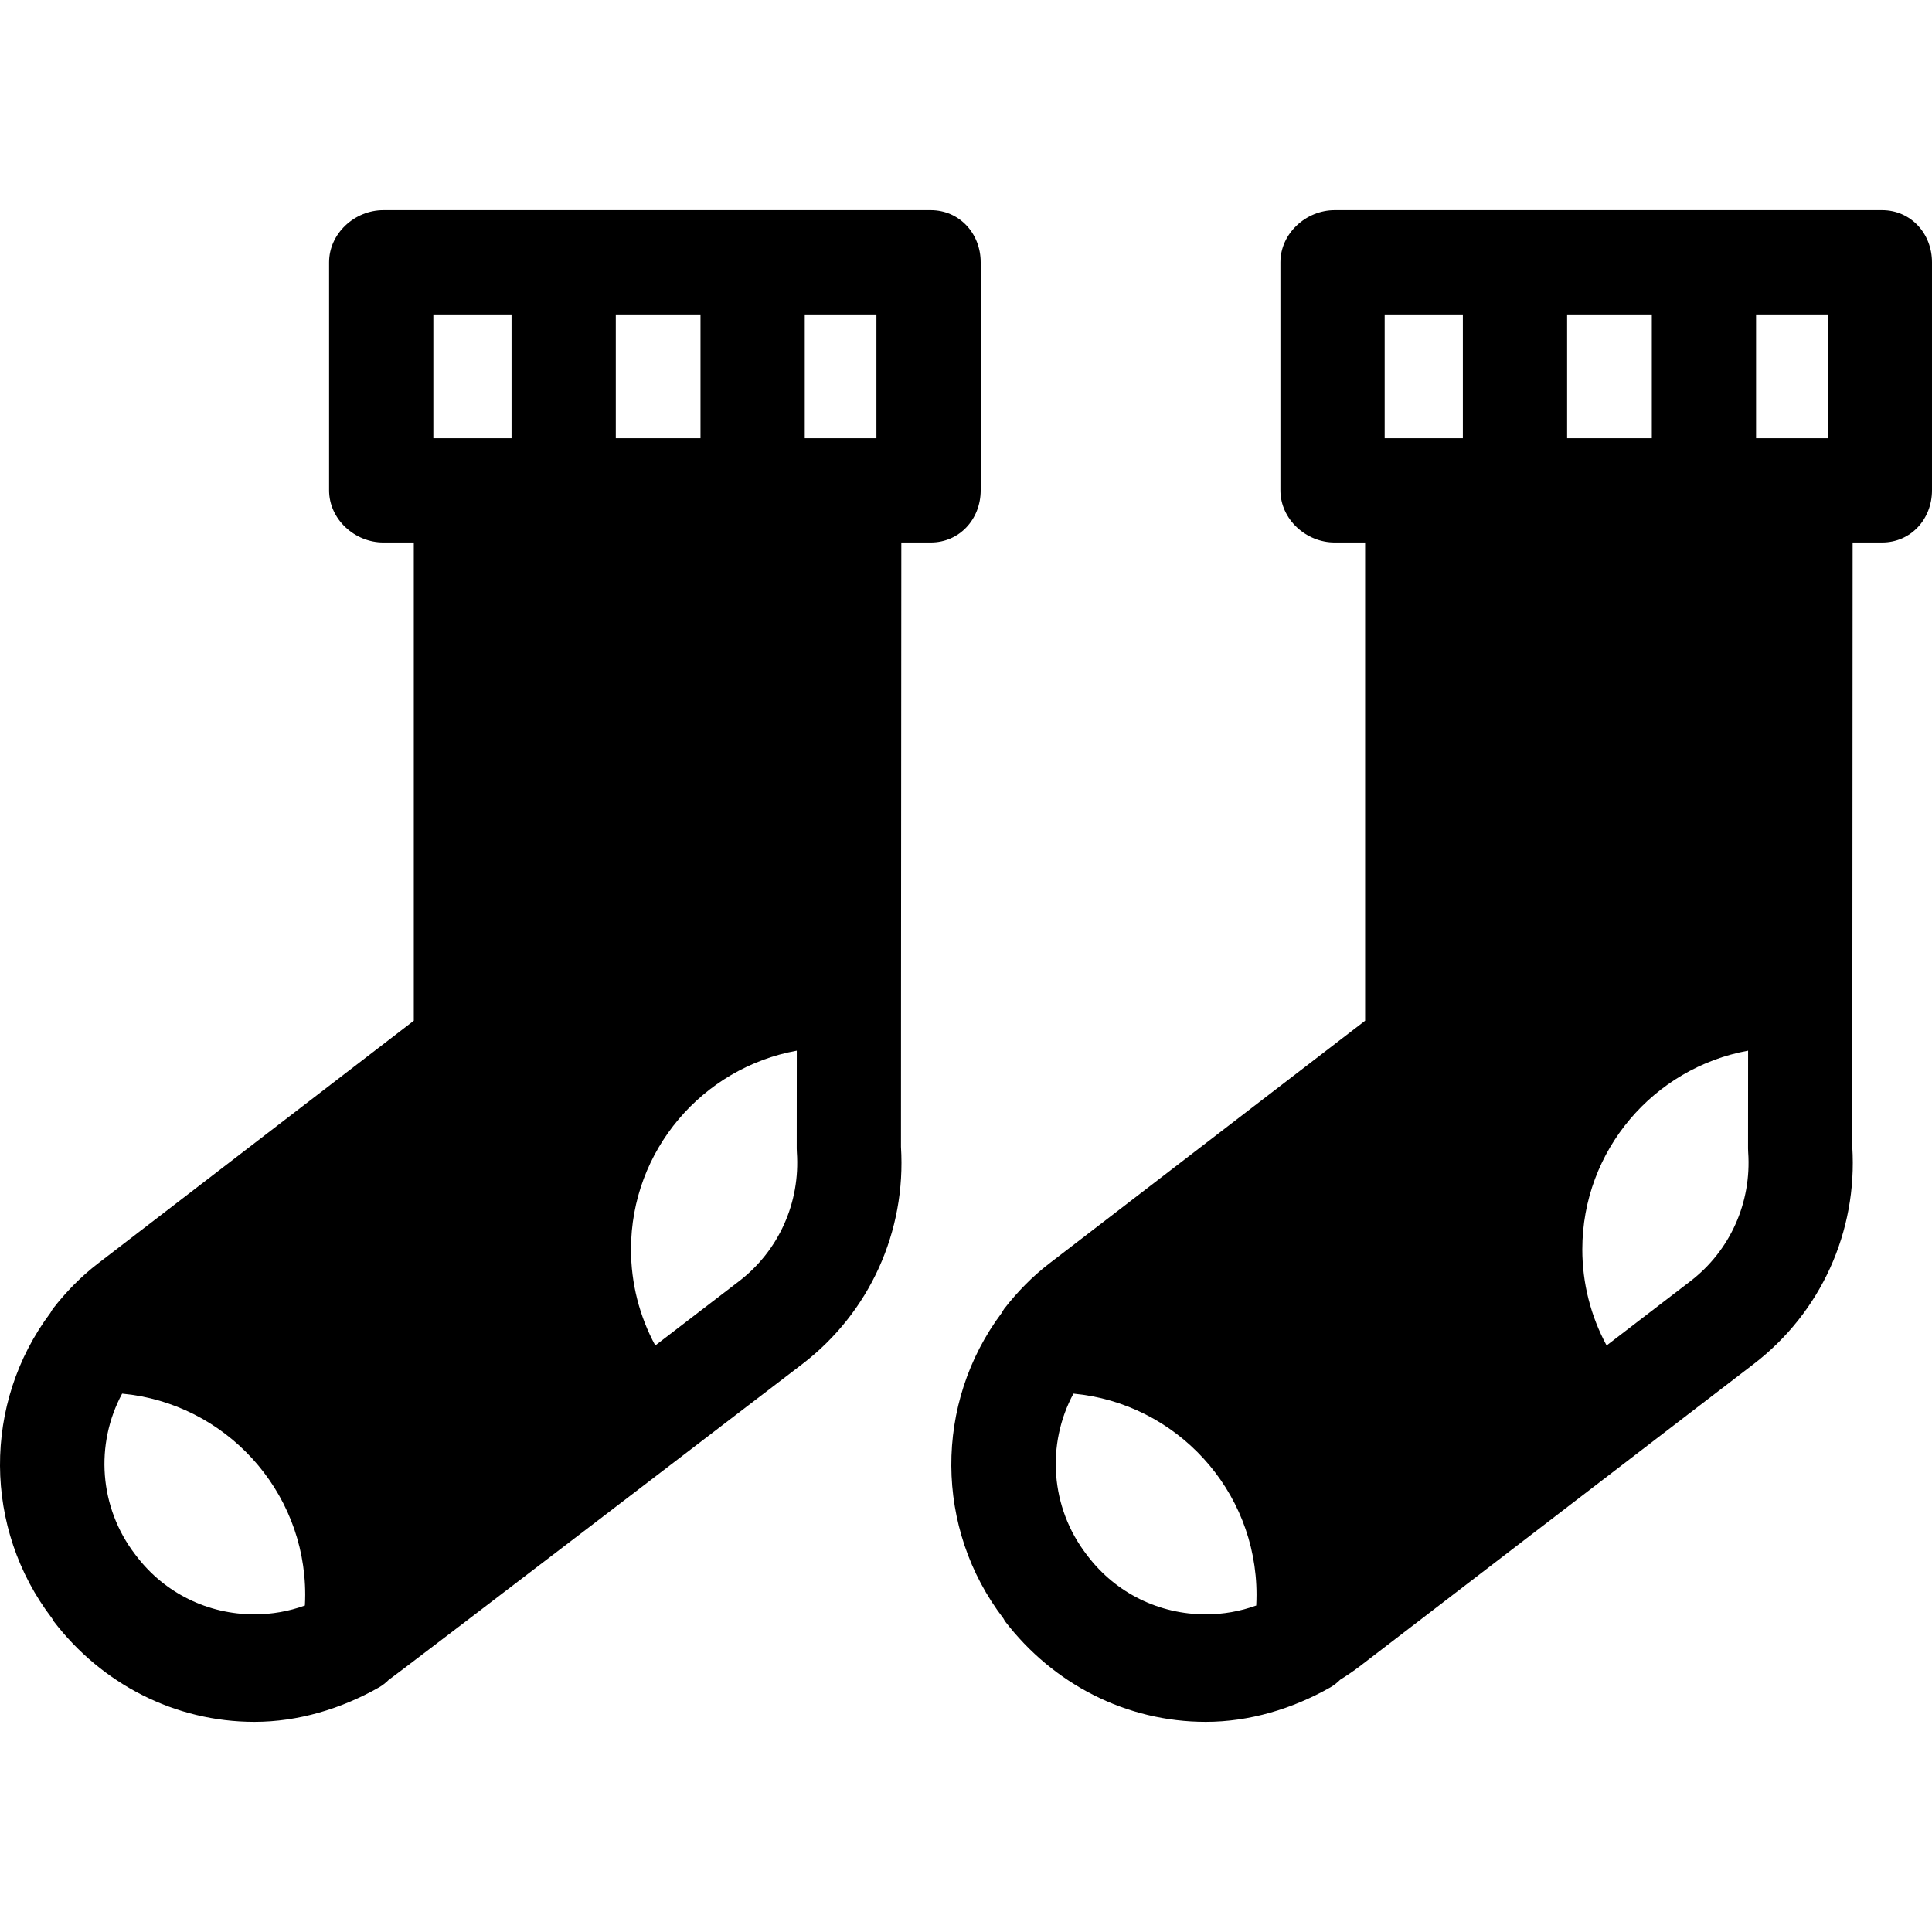
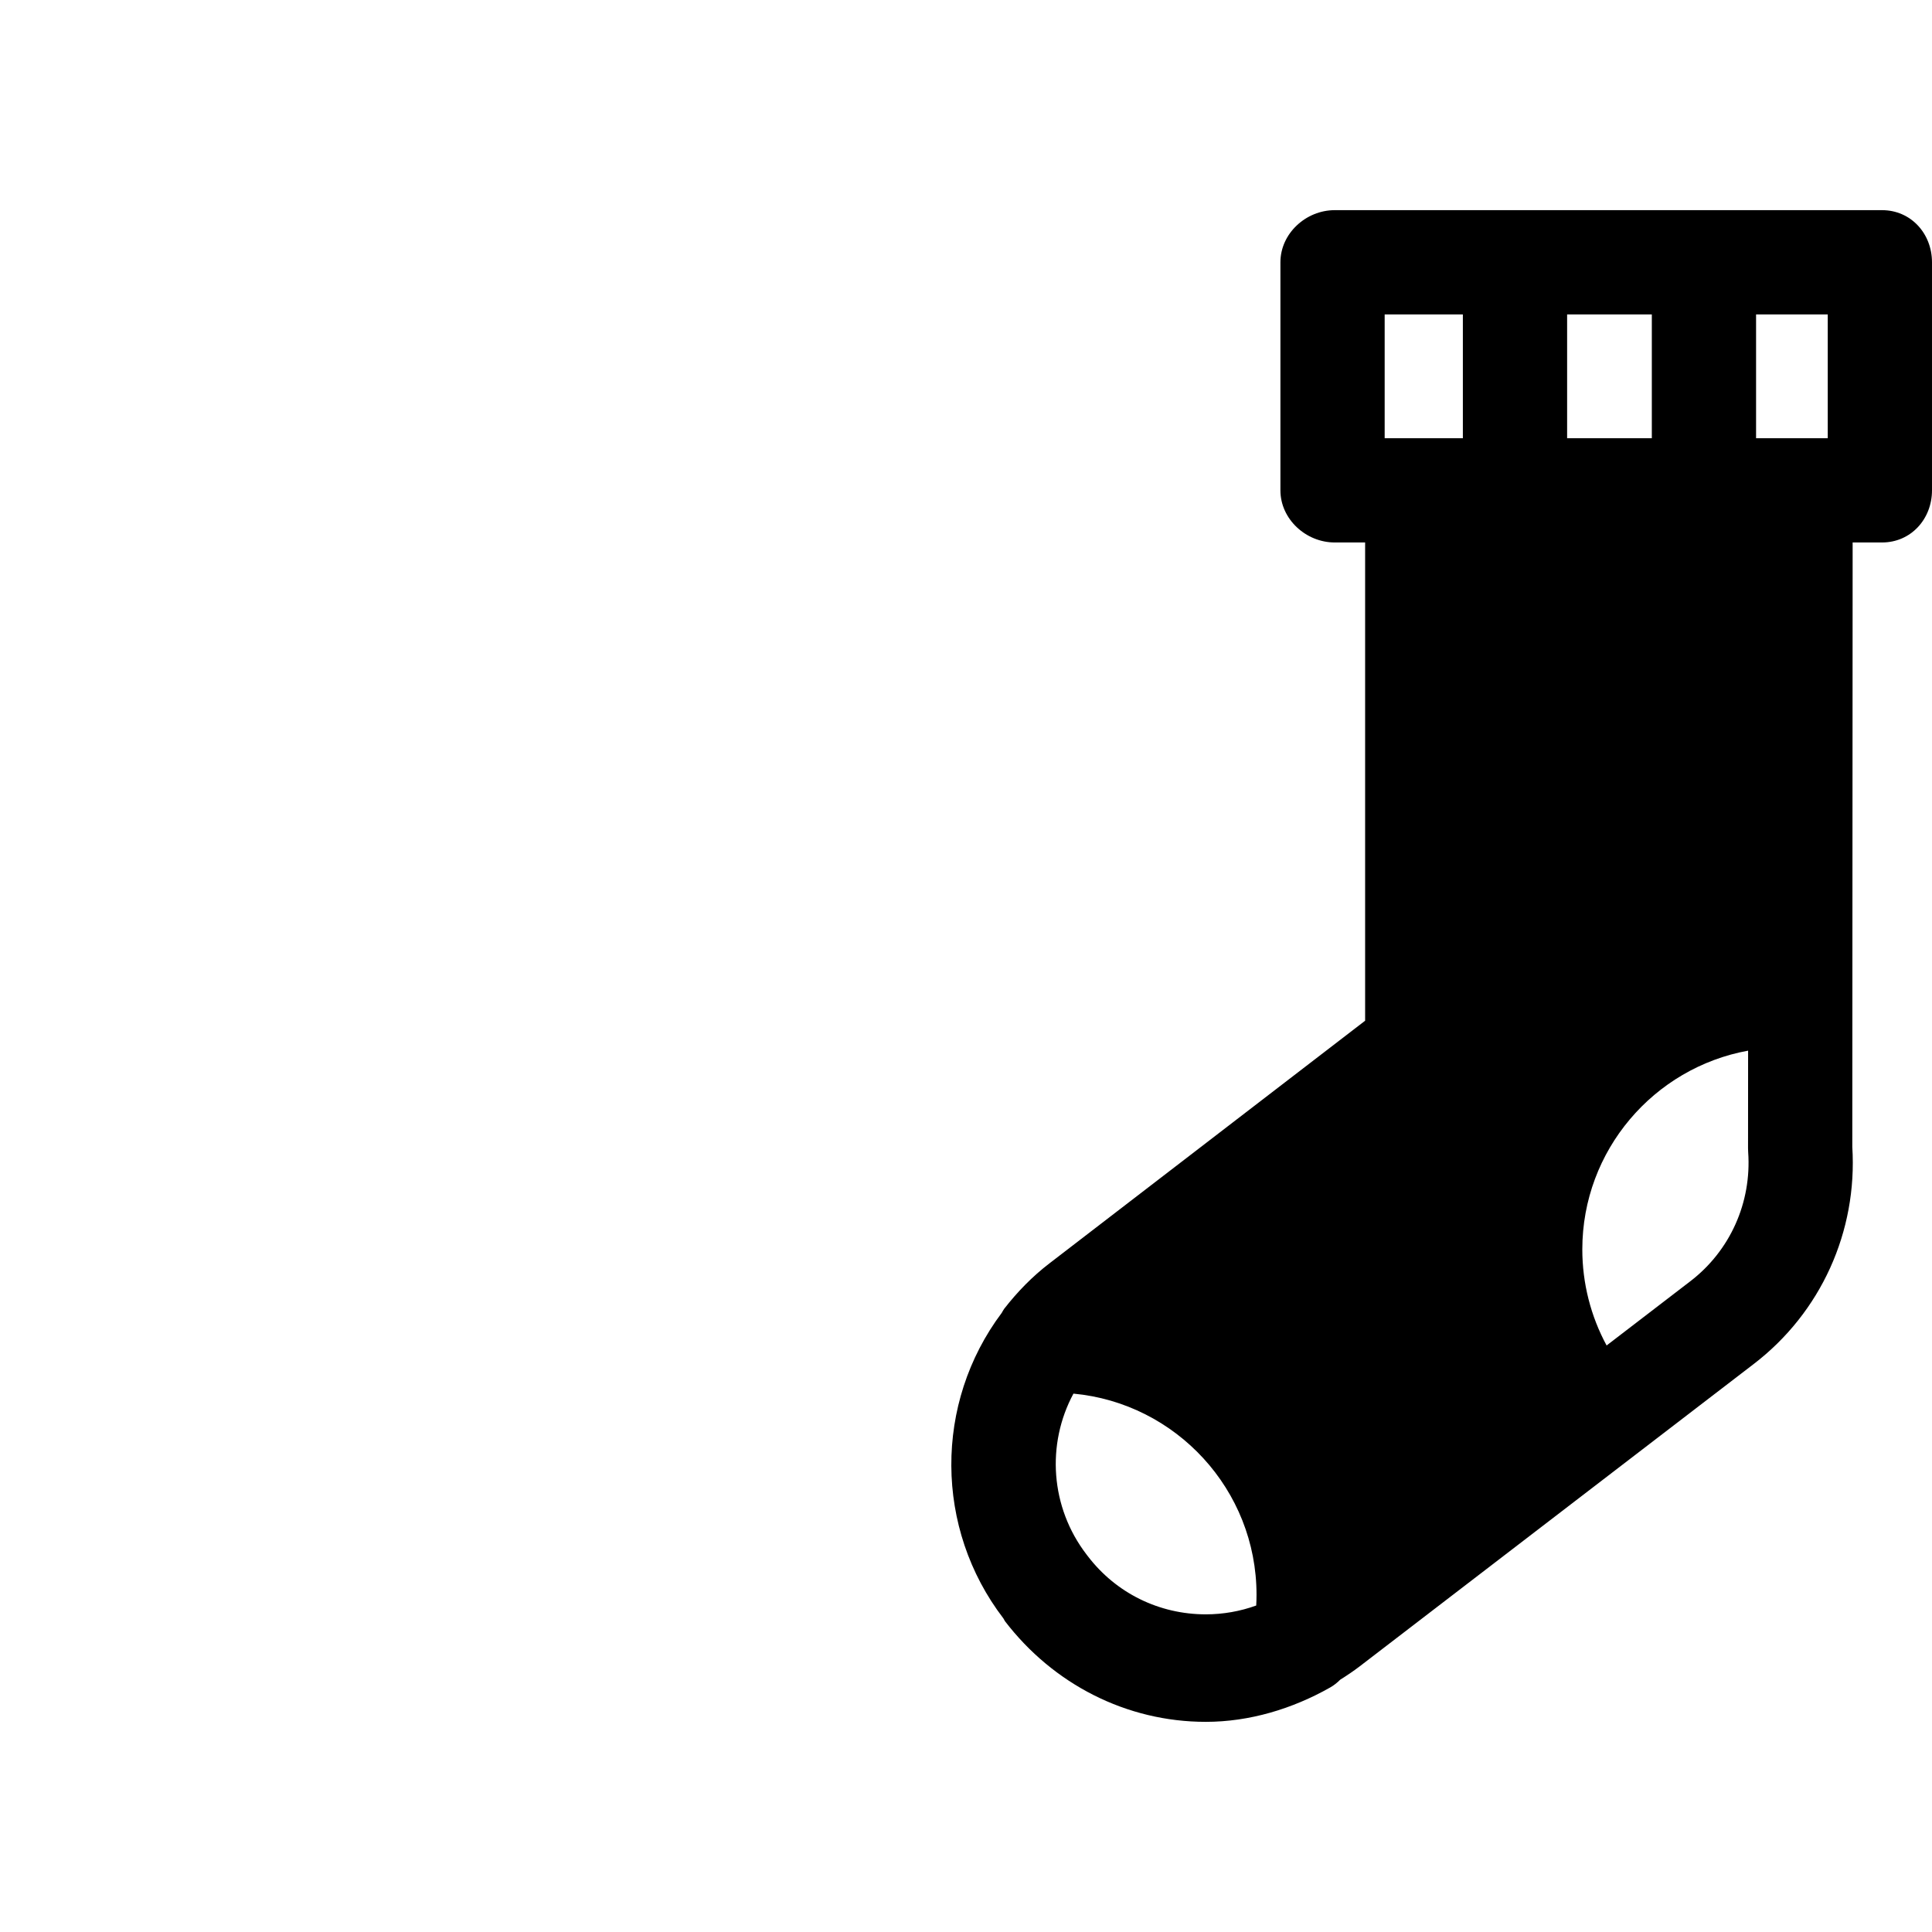
<svg xmlns="http://www.w3.org/2000/svg" fill="#000000" height="800px" width="800px" version="1.1" id="Capa_1" viewBox="0 0 296.505 296.505" xml:space="preserve">
  <g>
-     <path d="M138.327,83.253h4.512c4.418,0,7.667-3.582,7.667-8v-35c0-4.418-3.249-8-7.667-8h-84c-4.418,0-8.333,3.582-8.333,8v35   c0,4.418,3.915,8,8.333,8h4.667v73.397l-48.433,37.227c-2.642,2.023-4.928,4.375-6.964,6.99c-0.152,0.196-0.236,0.406-0.368,0.612   c-10.405,13.873-10.32,33.1,0.25,46.898l0.239,0.424c7.401,9.661,18.639,15.451,30.822,15.451c0.001,0,0.003,0,0.003,0   c6.683,0,13.282-1.985,19.082-5.272c0.565-0.32,1.08-0.729,1.544-1.194c1.025-0.644,63.465-48.453,63.465-48.453   c10.301-7.892,15.942-20.333,15.127-33.331c0,0,0.008-23.253,0.008-23.296C138.282,152.667,138.327,83.253,138.327,83.253z    M46.793,246.4c-2.469,0.892-5.089,1.354-7.733,1.354h-0.001c-7.164,0-13.768-3.256-18.099-8.91l-0.228-0.3   c-5.521-7.205-6.179-16.883-1.989-24.664c15.737,1.468,28.097,14.75,28.097,30.865C46.839,245.294,46.823,245.846,46.793,246.4z    M66.506,67.253v-19h12v19H66.506z M94.506,48.253h13v19h-13V48.253z M134.506,48.253v19h-11v-19H134.506z M113.412,196.636   l-12.845,9.855c-2.432-4.492-3.728-9.548-3.728-14.745c0-15.198,10.992-27.876,25.444-30.501l-0.009,15.014   c0,0.188,0.007,0.377,0.02,0.565C122.837,184.553,119.517,191.958,113.412,196.636z" />
    <path d="M288.839,32.253h-84c-4.418,0-8.333,3.582-8.333,8v35c0,4.418,3.915,8,8.333,8h4.667v73.397l-48.433,37.227   c-2.642,2.023-4.928,4.375-6.964,6.99c-0.152,0.196-0.236,0.406-0.368,0.612c-10.405,13.873-10.32,33.1,0.25,46.898l0.239,0.424   c7.401,9.661,18.639,15.451,30.822,15.451c0.001,0,0.003,0,0.003,0c6.683,0,13.282-1.985,19.082-5.272   c0.565-0.32,1.08-0.729,1.544-1.194c1.025-0.644,2.026-1.313,2.962-2.029l60.503-46.424c10.301-7.892,15.941-20.333,15.127-33.331   l0.053-92.749h4.512c4.418,0,7.667-3.582,7.667-8v-35C296.505,35.835,293.257,32.253,288.839,32.253z M280.505,48.253v19h-11v-19   H280.505z M192.793,246.4c-2.469,0.892-5.089,1.354-7.733,1.354h-0.001c-7.164,0-13.768-3.256-18.099-8.91l-0.229-0.3   c-5.52-7.205-6.179-16.883-1.989-24.664c15.737,1.468,28.097,14.75,28.097,30.865C192.839,245.294,192.823,245.846,192.793,246.4z    M212.506,67.253v-19h12v19H212.506z M253.506,67.253h-13v-19h13V67.253z M259.412,196.636l-12.845,9.855   c-2.432-4.492-3.729-9.548-3.729-14.745c0-15.198,10.992-27.876,25.444-30.501l-0.009,15.014c0,0.188,0.007,0.377,0.02,0.565   C268.837,184.553,265.517,191.958,259.412,196.636z" />
  </g>
</svg>